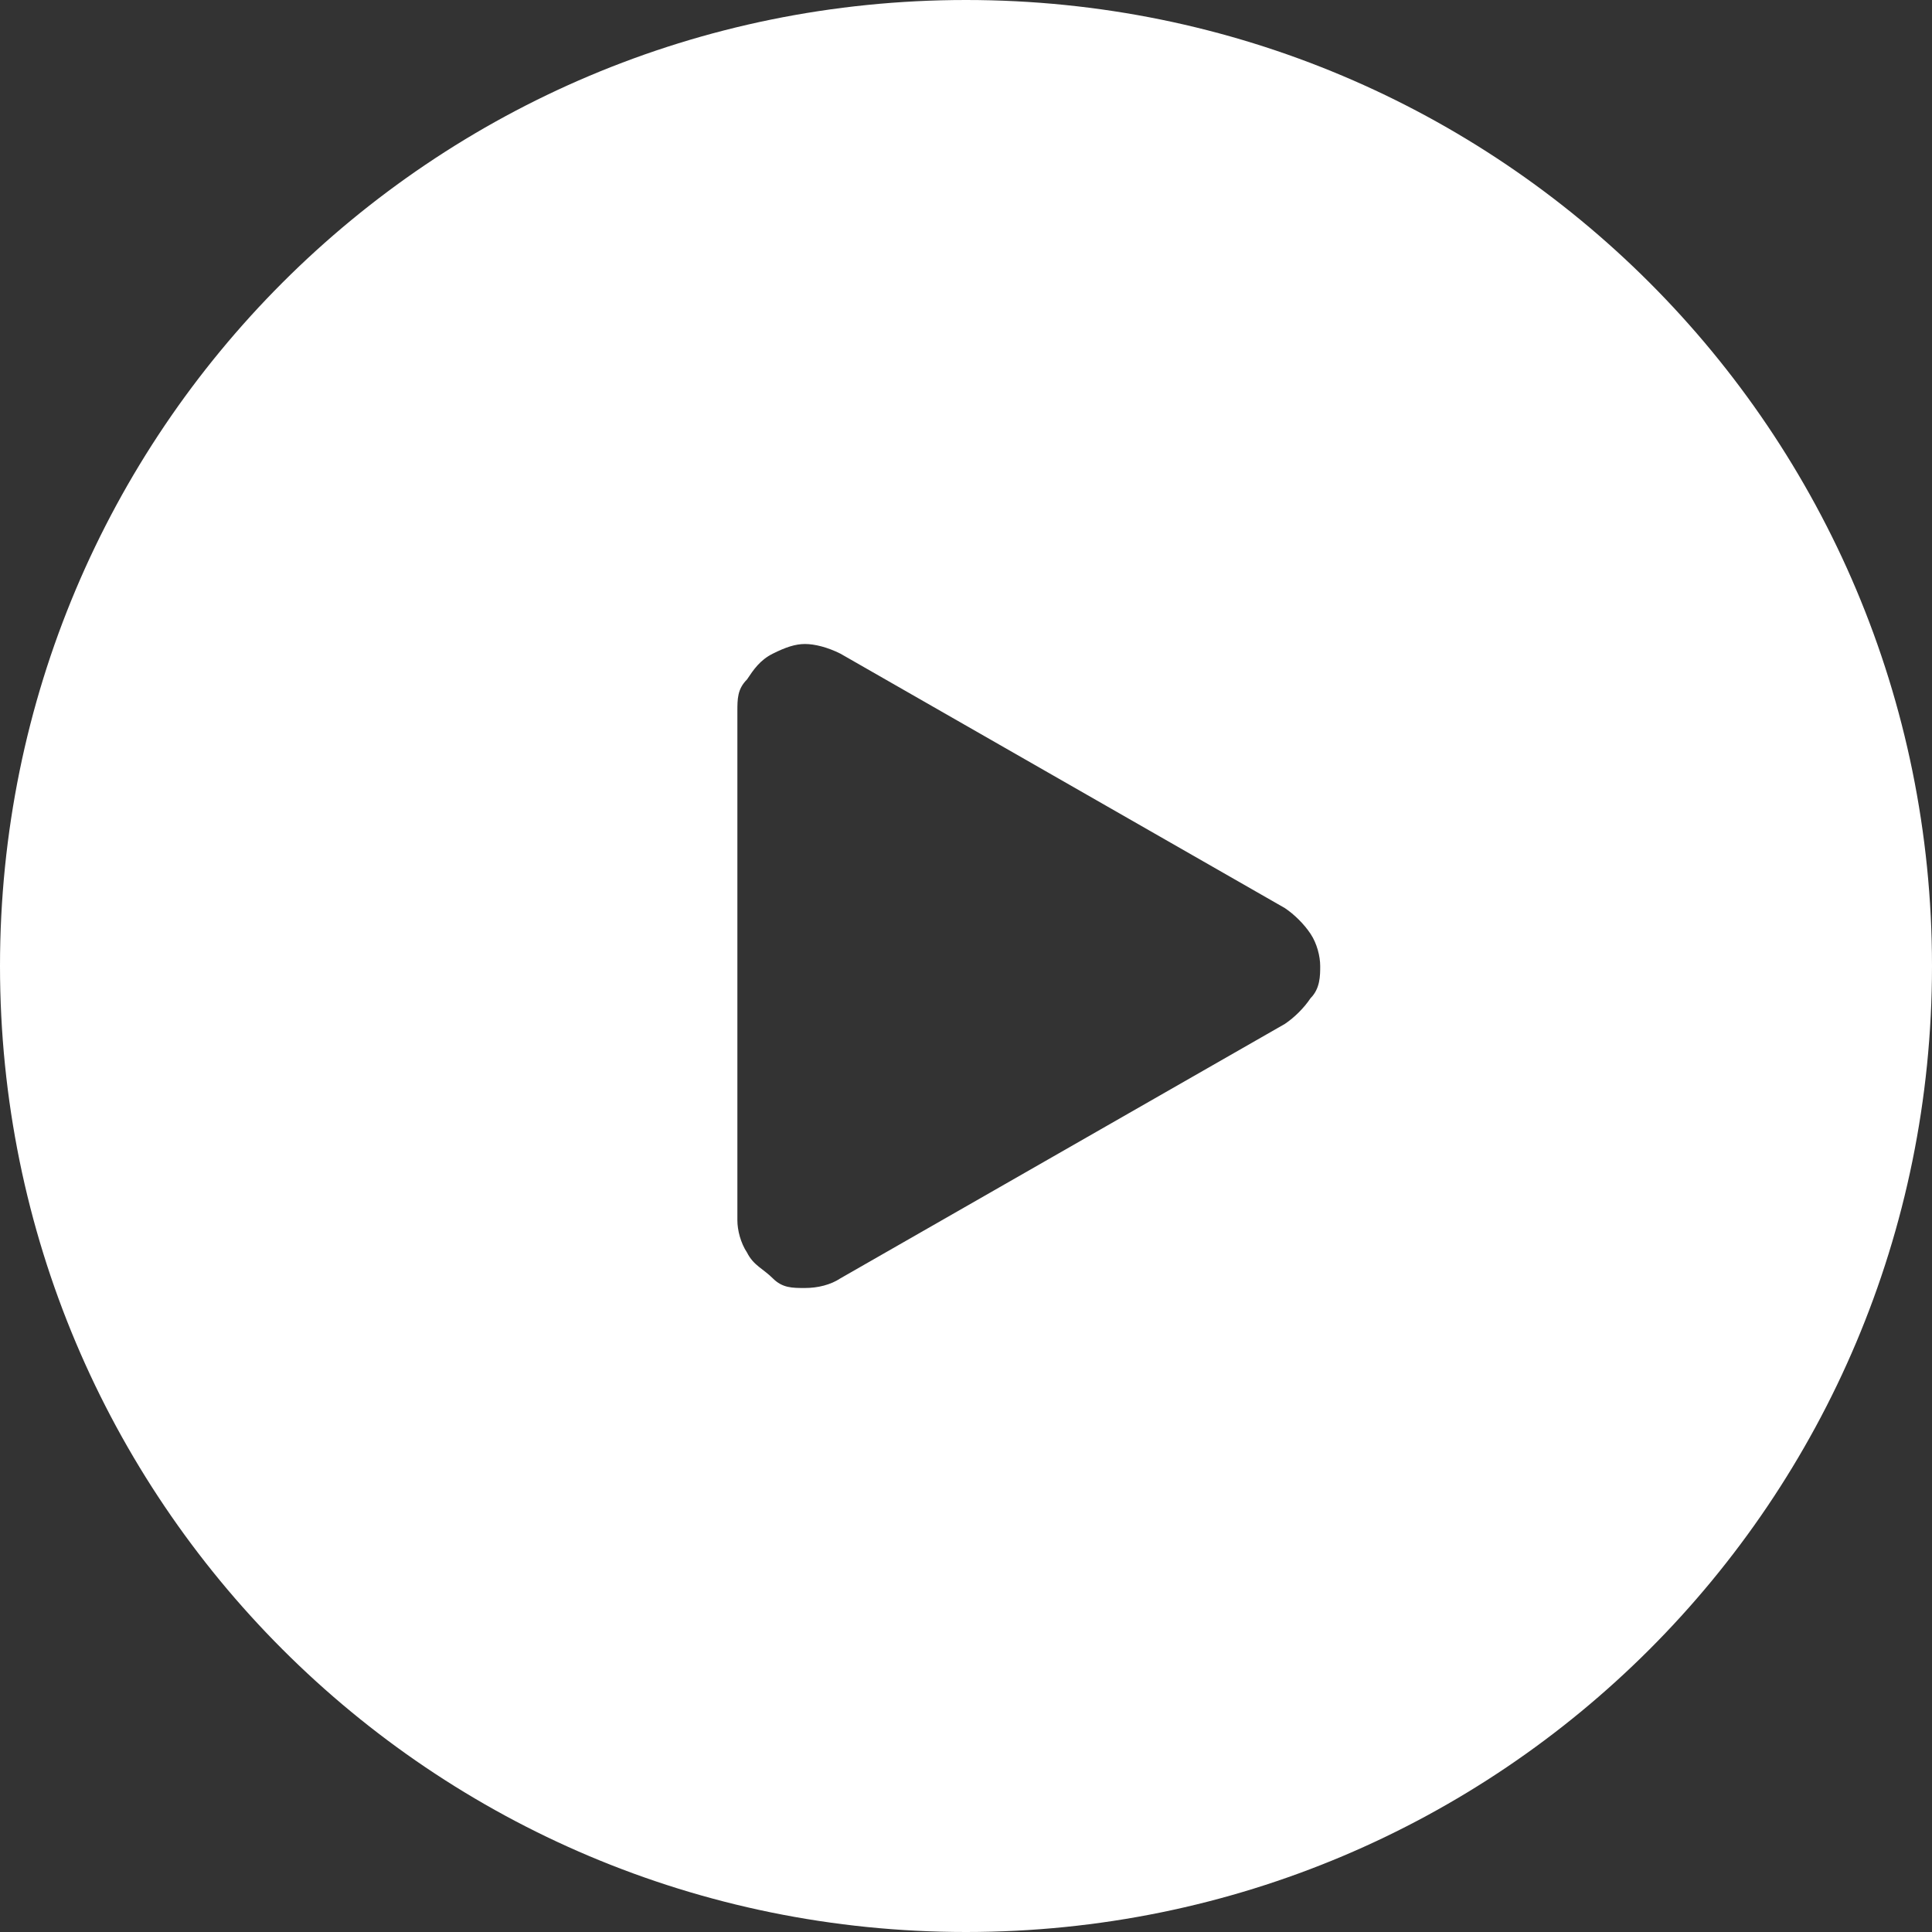
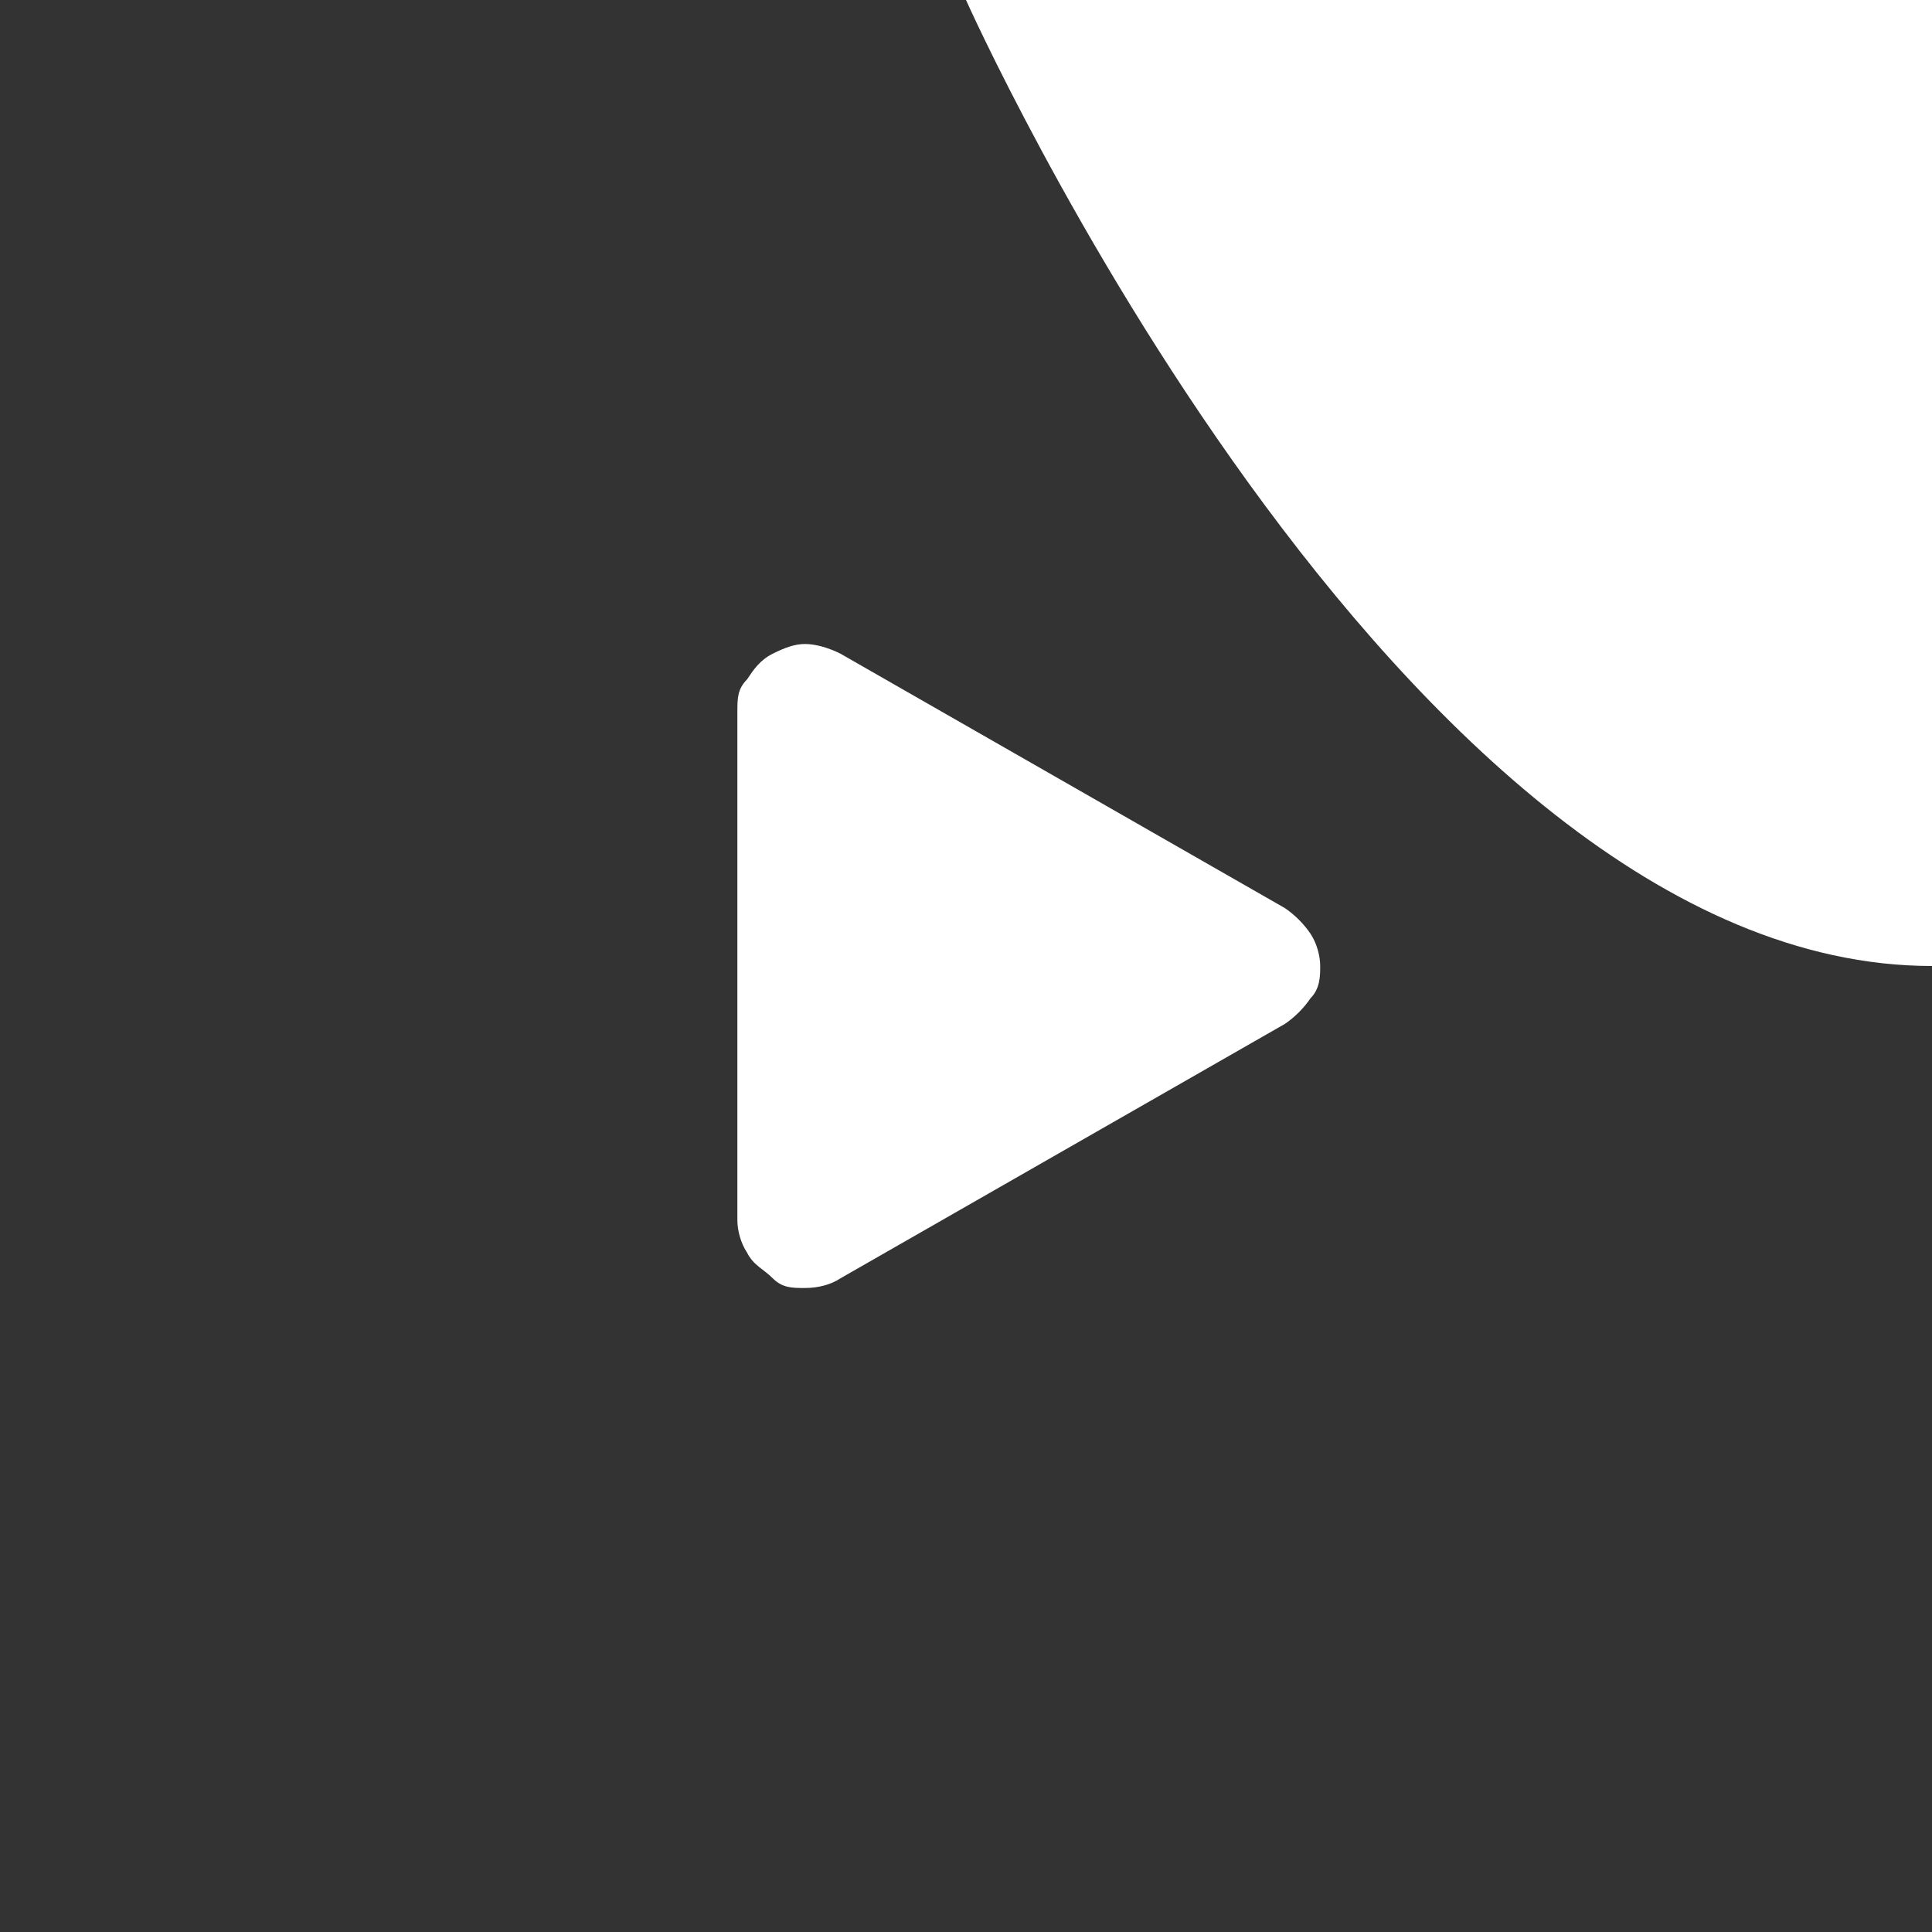
<svg xmlns="http://www.w3.org/2000/svg" data-name="Layer 1" viewBox="0 0 60 60">
  <rect x="0" y="0" width="60" height="60" fill="#333333" stroke="none" />
-   <path d="M30 0C13.4 0 0 13.4 0 30s13.4 30 30 30 30-13.4 30-30S46.6 0 30 0Zm10.7 31c-.2.3-.5.6-.8.8l-13.8 7.9c-.3.2-.7.3-1.1.3s-.7 0-1-.3-.6-.4-.8-.8c-.2-.3-.3-.7-.3-1V22.1c0-.4 0-.7.3-1 .2-.3.4-.6.8-.8s.7-.3 1-.3.7.1 1.1.3l13.8 7.9c.3.2.6.5.8.8.2.3.3.7.3 1s0 .7-.3 1Z" style="fill:#fff;stroke-width:0" />
+   <path d="M30 0s13.4 30 30 30 30-13.4 30-30S46.6 0 30 0Zm10.7 31c-.2.3-.5.6-.8.8l-13.8 7.9c-.3.2-.7.3-1.1.3s-.7 0-1-.3-.6-.4-.8-.8c-.2-.3-.3-.7-.3-1V22.1c0-.4 0-.7.3-1 .2-.3.4-.6.8-.8s.7-.3 1-.3.7.1 1.1.3l13.8 7.9c.3.2.6.5.8.8.2.3.3.7.3 1s0 .7-.3 1Z" style="fill:#fff;stroke-width:0" />
</svg>